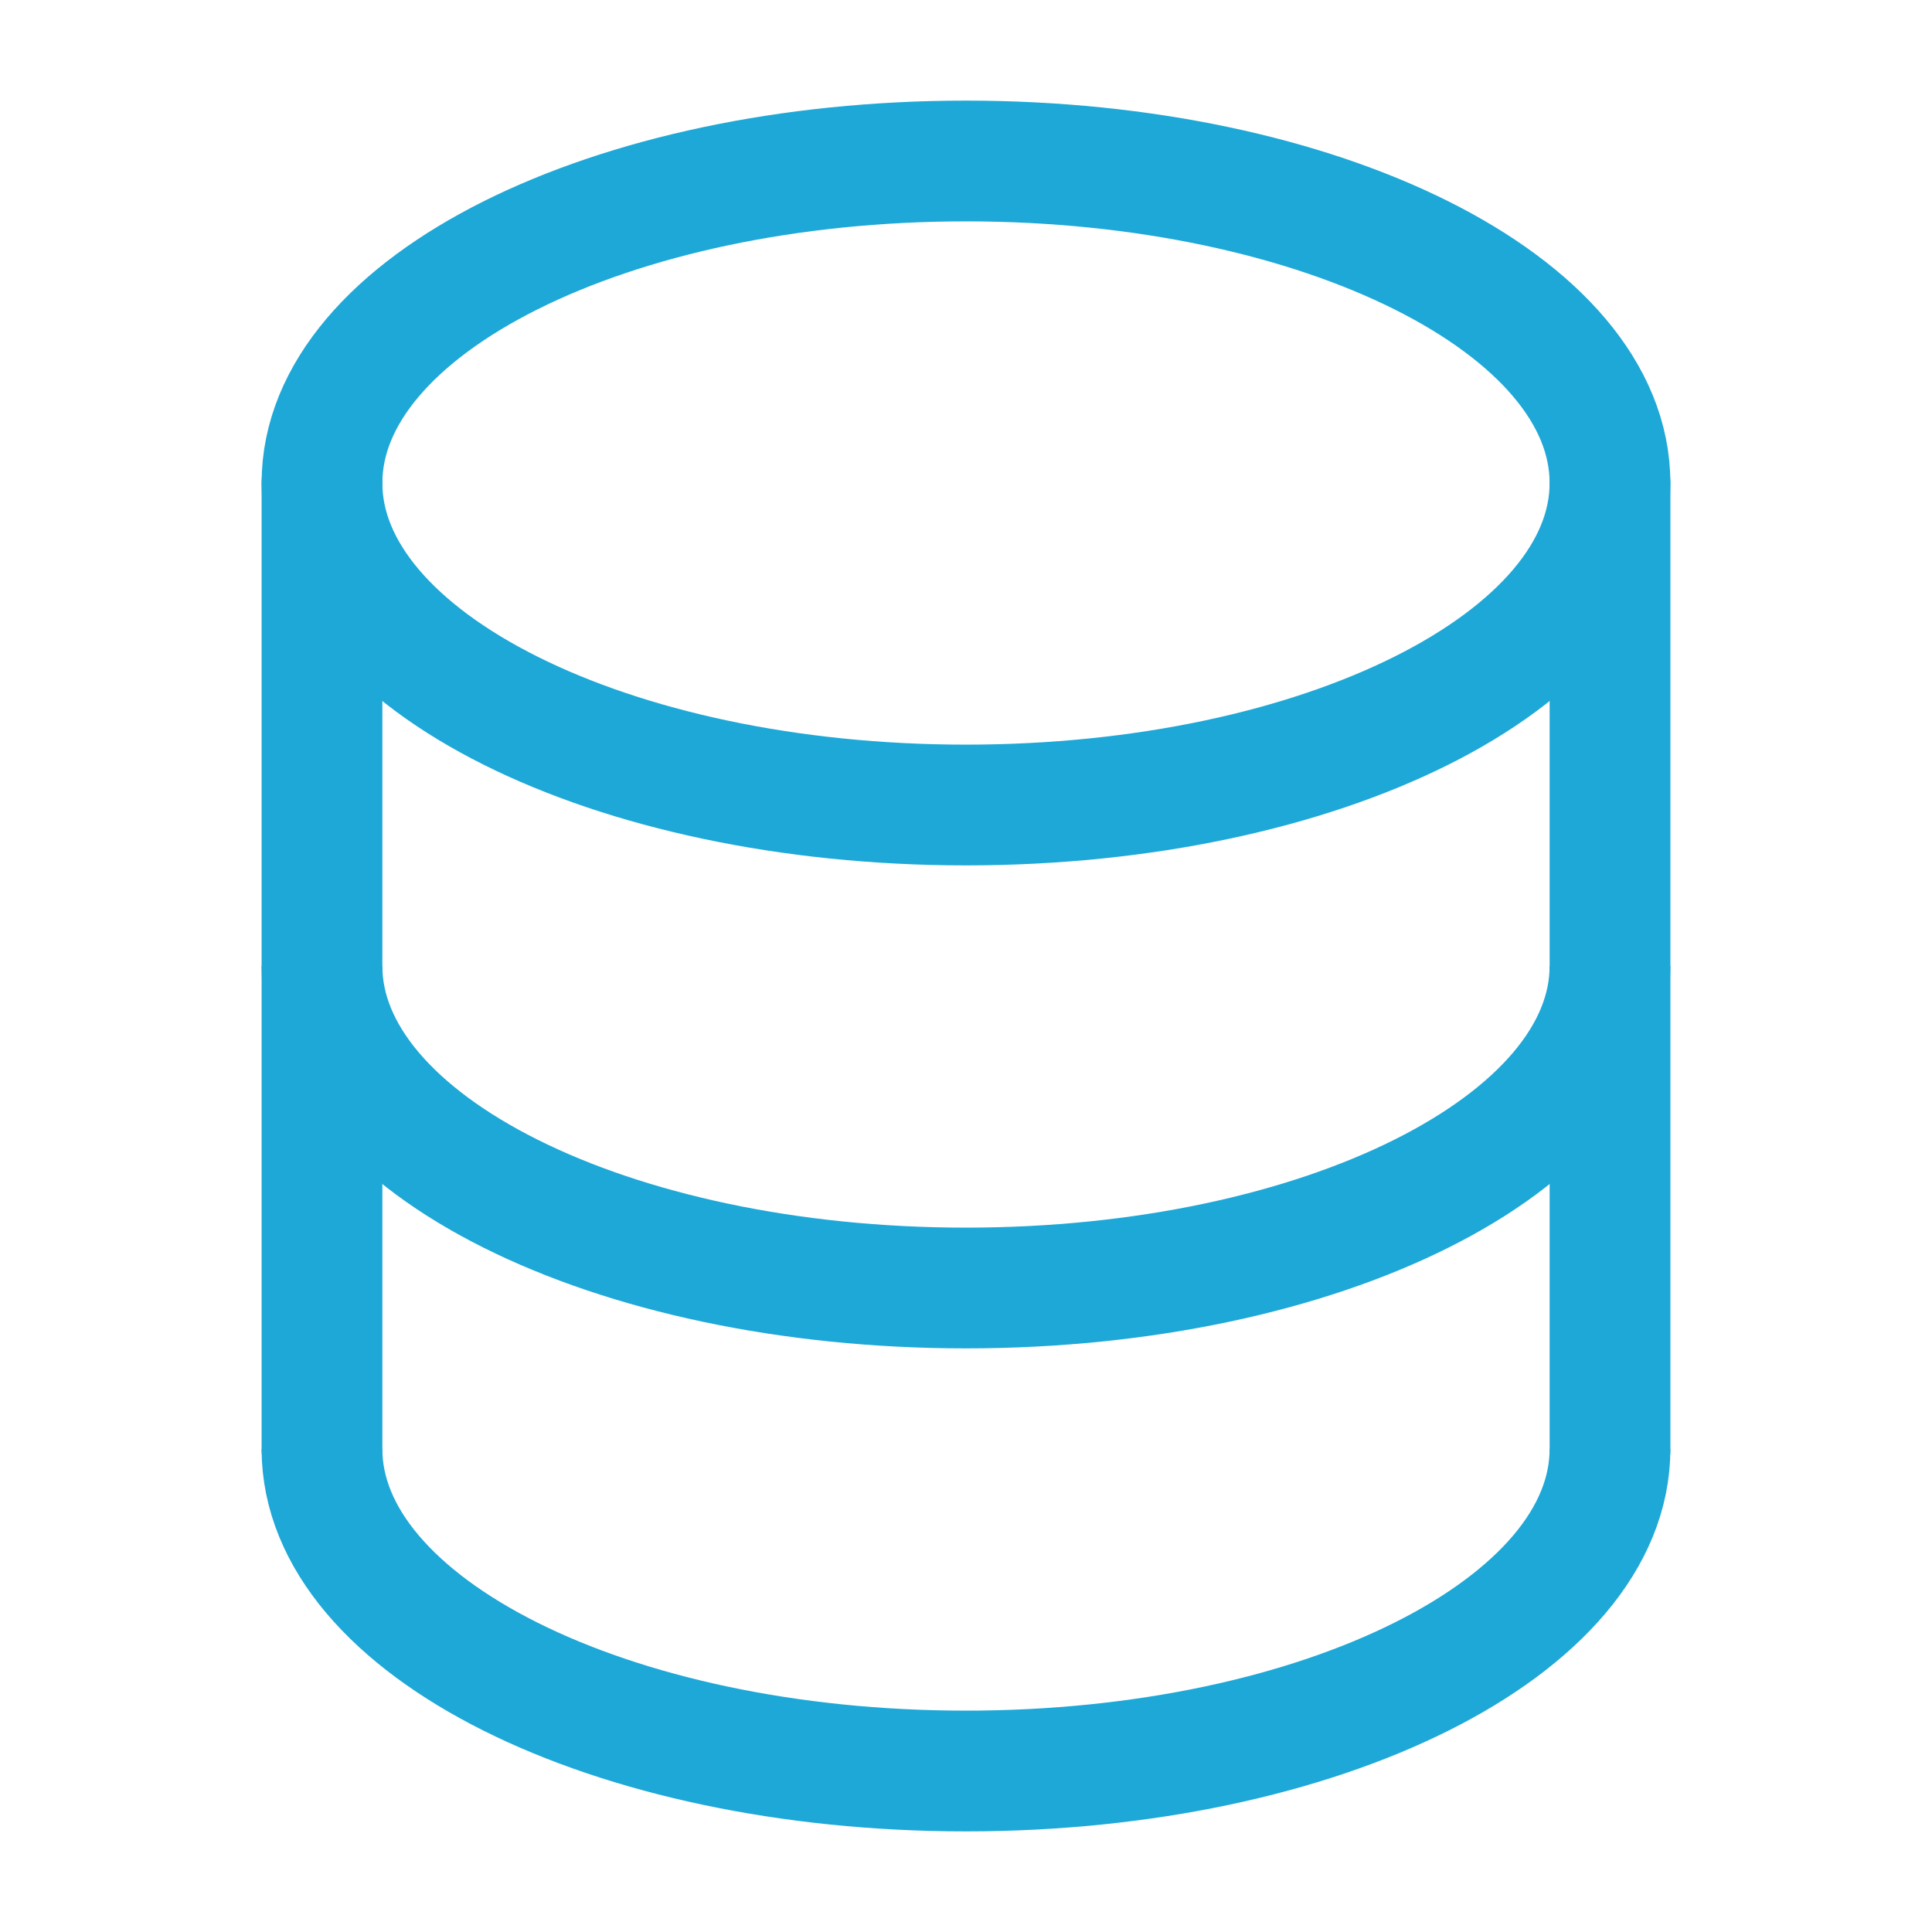
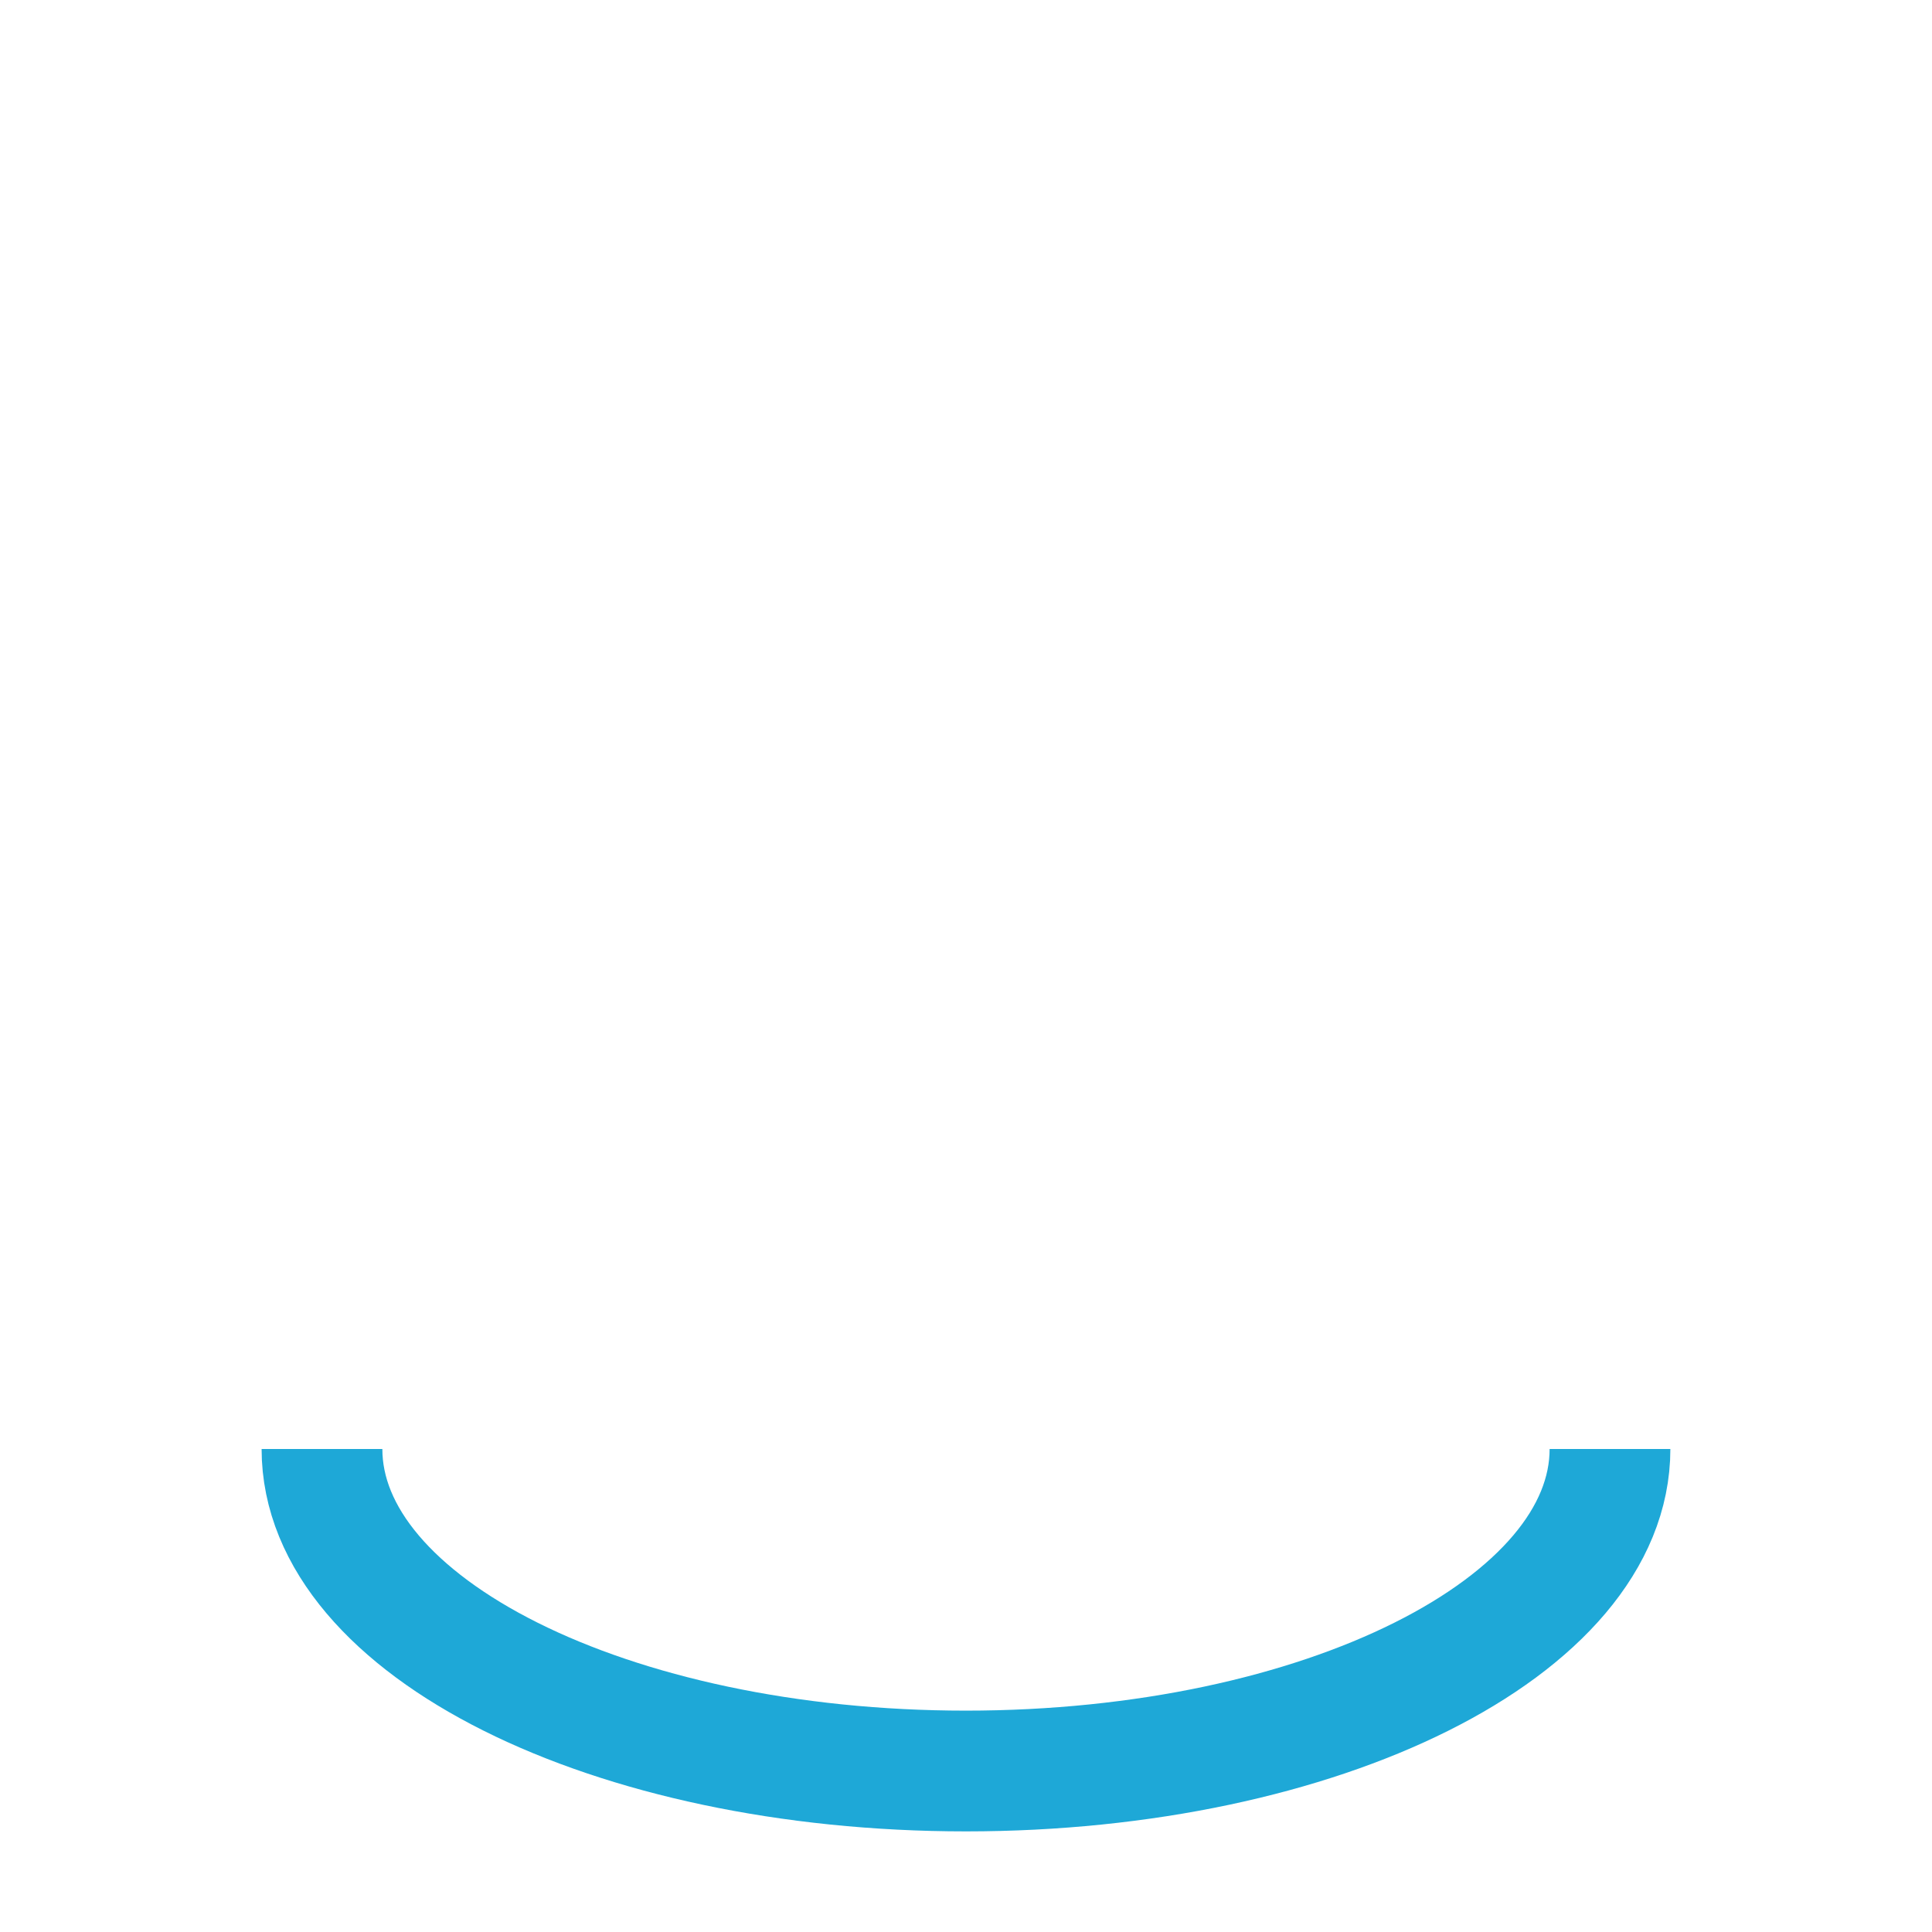
<svg xmlns="http://www.w3.org/2000/svg" width="64" height="64" viewBox="0 0 64 64" fill="none">
-   <path d="M10.666 48V16" stroke="#1EA8D7" stroke-width="4" stroke-linecap="round" />
-   <path d="M53.334 16V48" stroke="#1EA8D7" stroke-width="4" stroke-linecap="round" />
-   <path d="M31.999 26.667C43.781 26.667 53.333 21.891 53.333 16C53.333 10.109 43.781 5.333 31.999 5.333C20.217 5.333 10.666 10.109 10.666 16C10.666 21.891 20.217 26.667 31.999 26.667Z" stroke="#1EA8D7" stroke-width="4" />
-   <path d="M53.333 32C53.333 37.891 43.781 42.667 31.999 42.667C20.217 42.667 10.666 37.891 10.666 32" stroke="#1EA8D7" stroke-width="4" />
  <path d="M53.333 48C53.333 53.891 43.781 58.667 31.999 58.667C20.217 58.667 10.666 53.891 10.666 48" stroke="#1EA8D7" stroke-width="4" />
</svg>